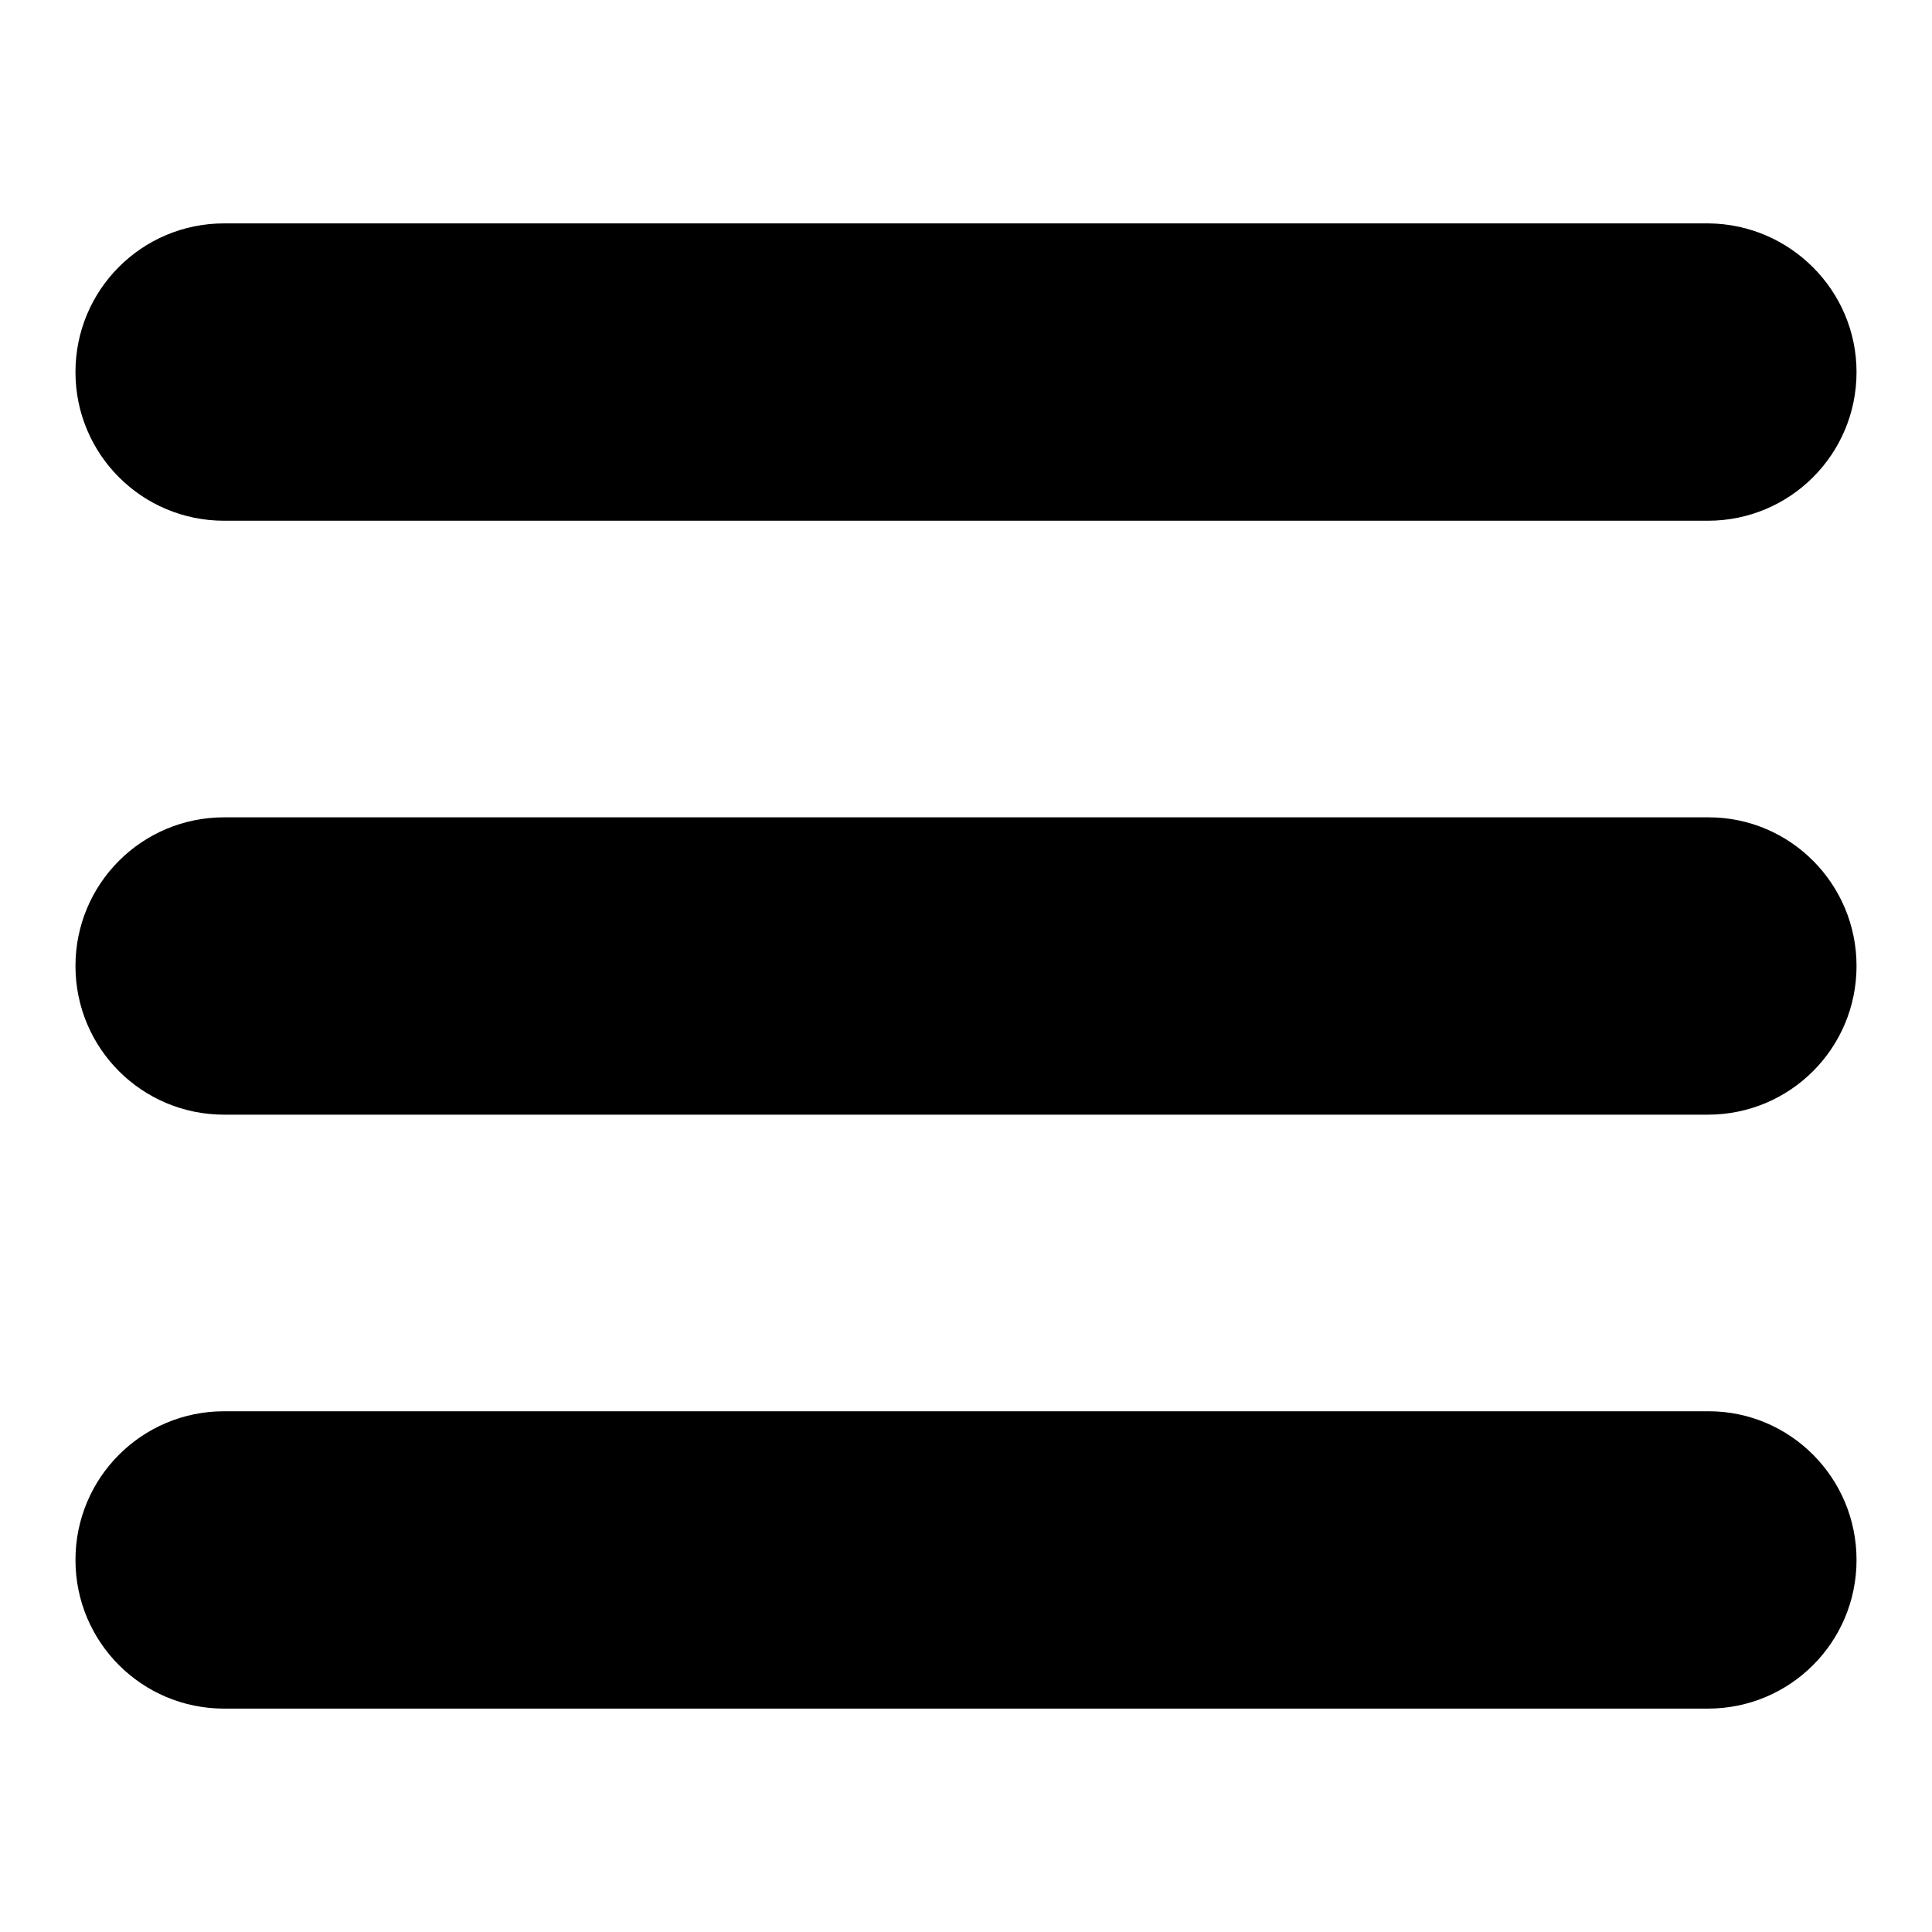
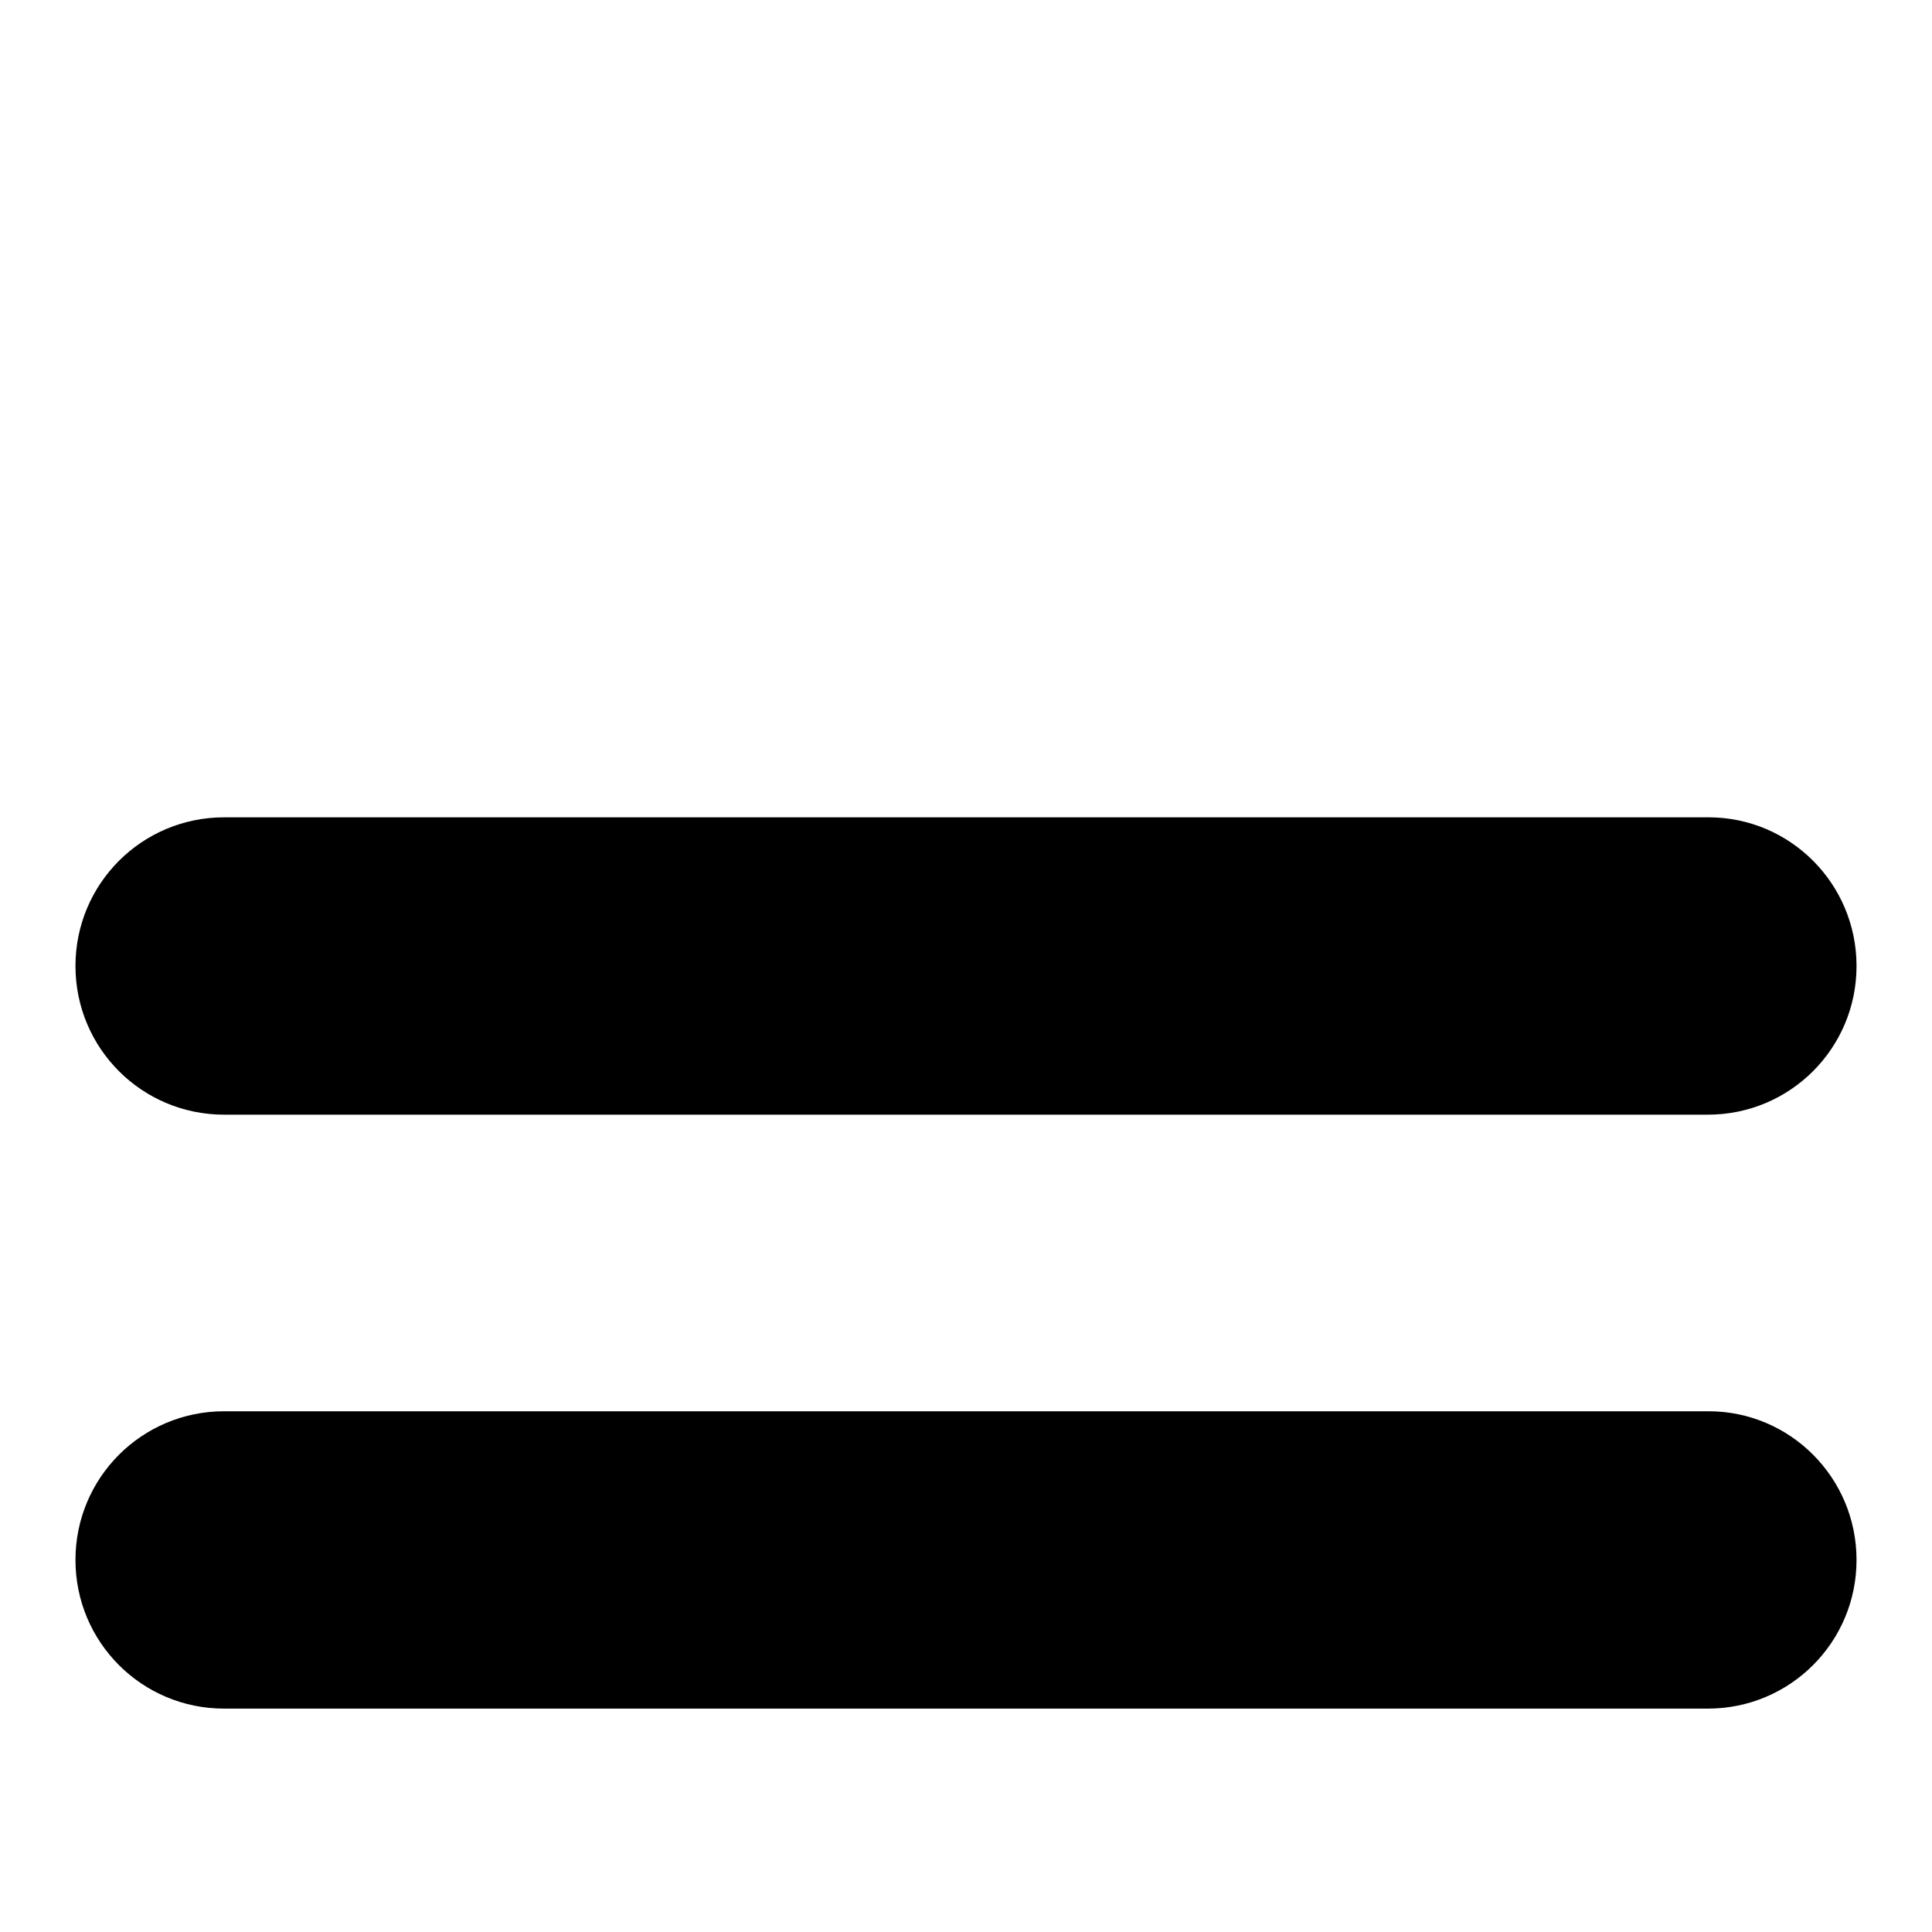
<svg xmlns="http://www.w3.org/2000/svg" version="1.1" x="0px" y="0px" viewBox="0 0 256 256" enable-background="new 0 0 256 256" xml:space="preserve">
  <g>
    <g>
-       <path fill="#000000" d="M246,49.3c0,10.9-8.8,19.7-19.7,19.7H29.7C18.8,69,10,60.2,10,49.3l0,0c0-10.9,8.8-19.7,19.7-19.7h196.7C237.2,29.7,246,38.5,246,49.3L246,49.3z" />
      <path fill="#000000" d="M246,128c0,10.9-8.8,19.7-19.7,19.7H29.7c-10.9,0-19.7-8.8-19.7-19.7l0,0c0-10.9,8.8-19.7,19.7-19.7h196.7C237.2,108.3,246,117.1,246,128L246,128z" />
      <path fill="#000000" d="M246,206.7c0,10.9-8.8,19.7-19.7,19.7H29.7c-10.9,0-19.7-8.8-19.7-19.7l0,0c0-10.9,8.8-19.7,19.7-19.7h196.7C237.2,187,246,195.8,246,206.7L246,206.7z" />
    </g>
  </g>
</svg>